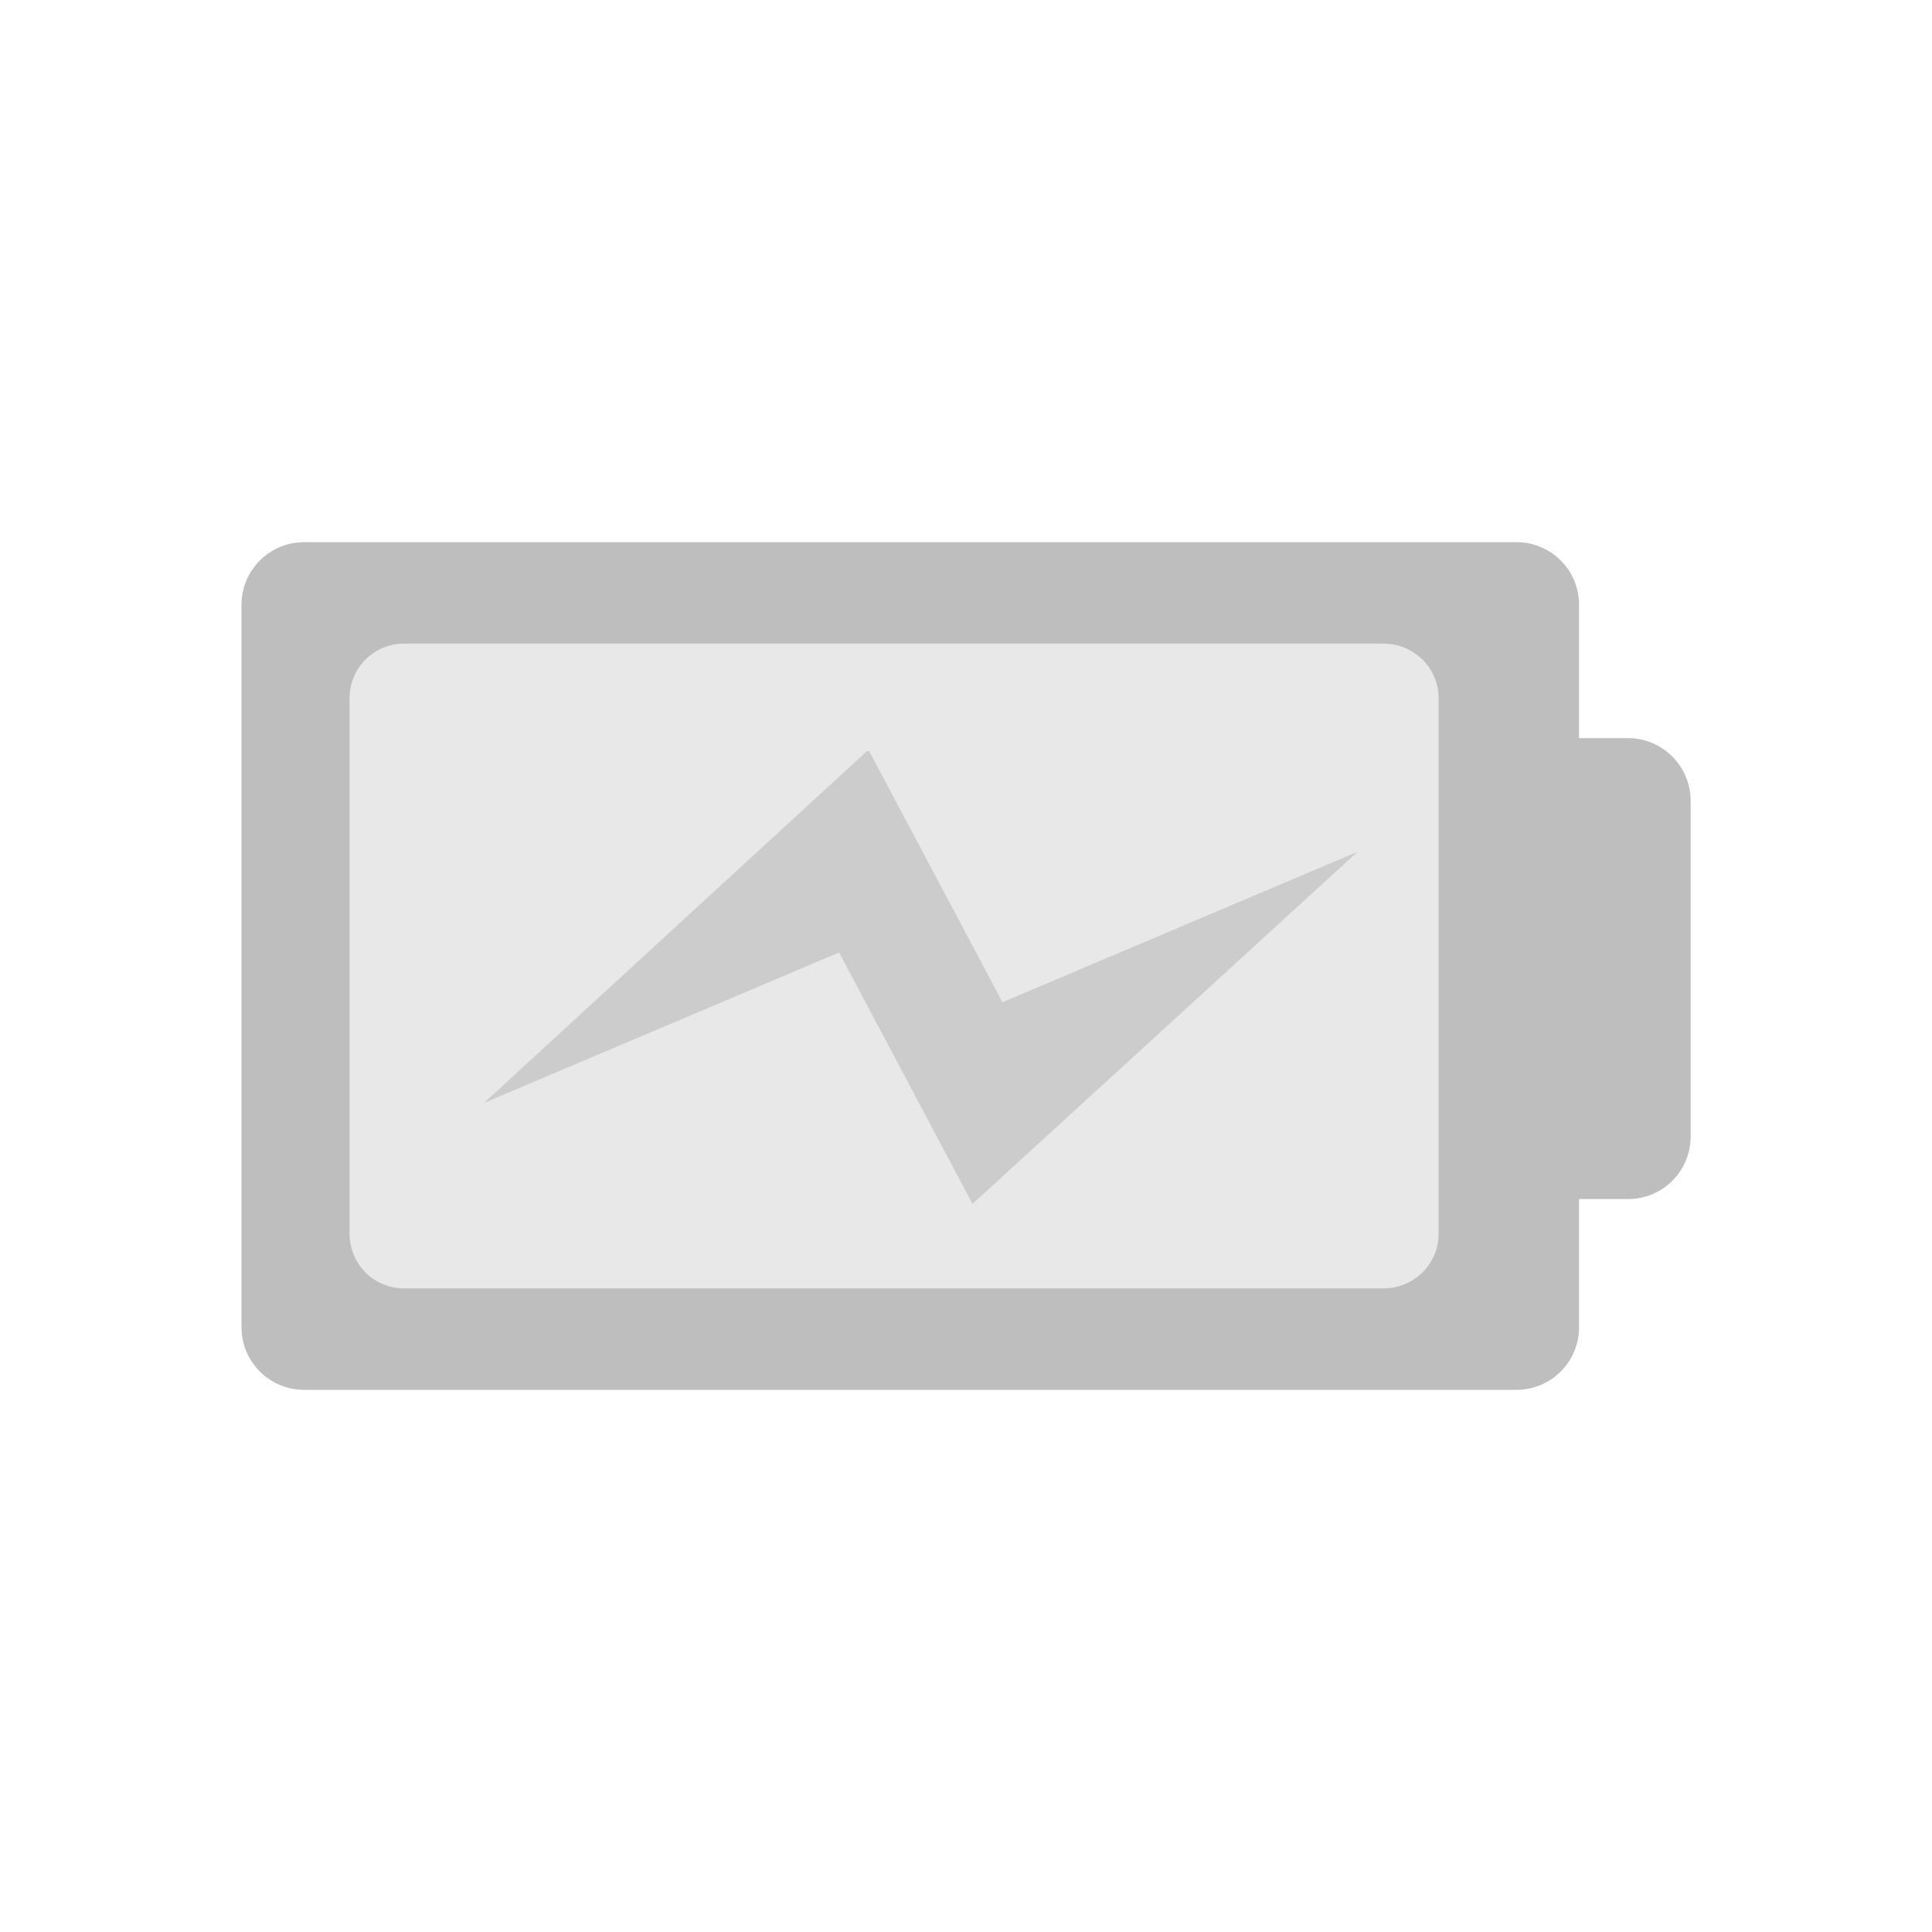
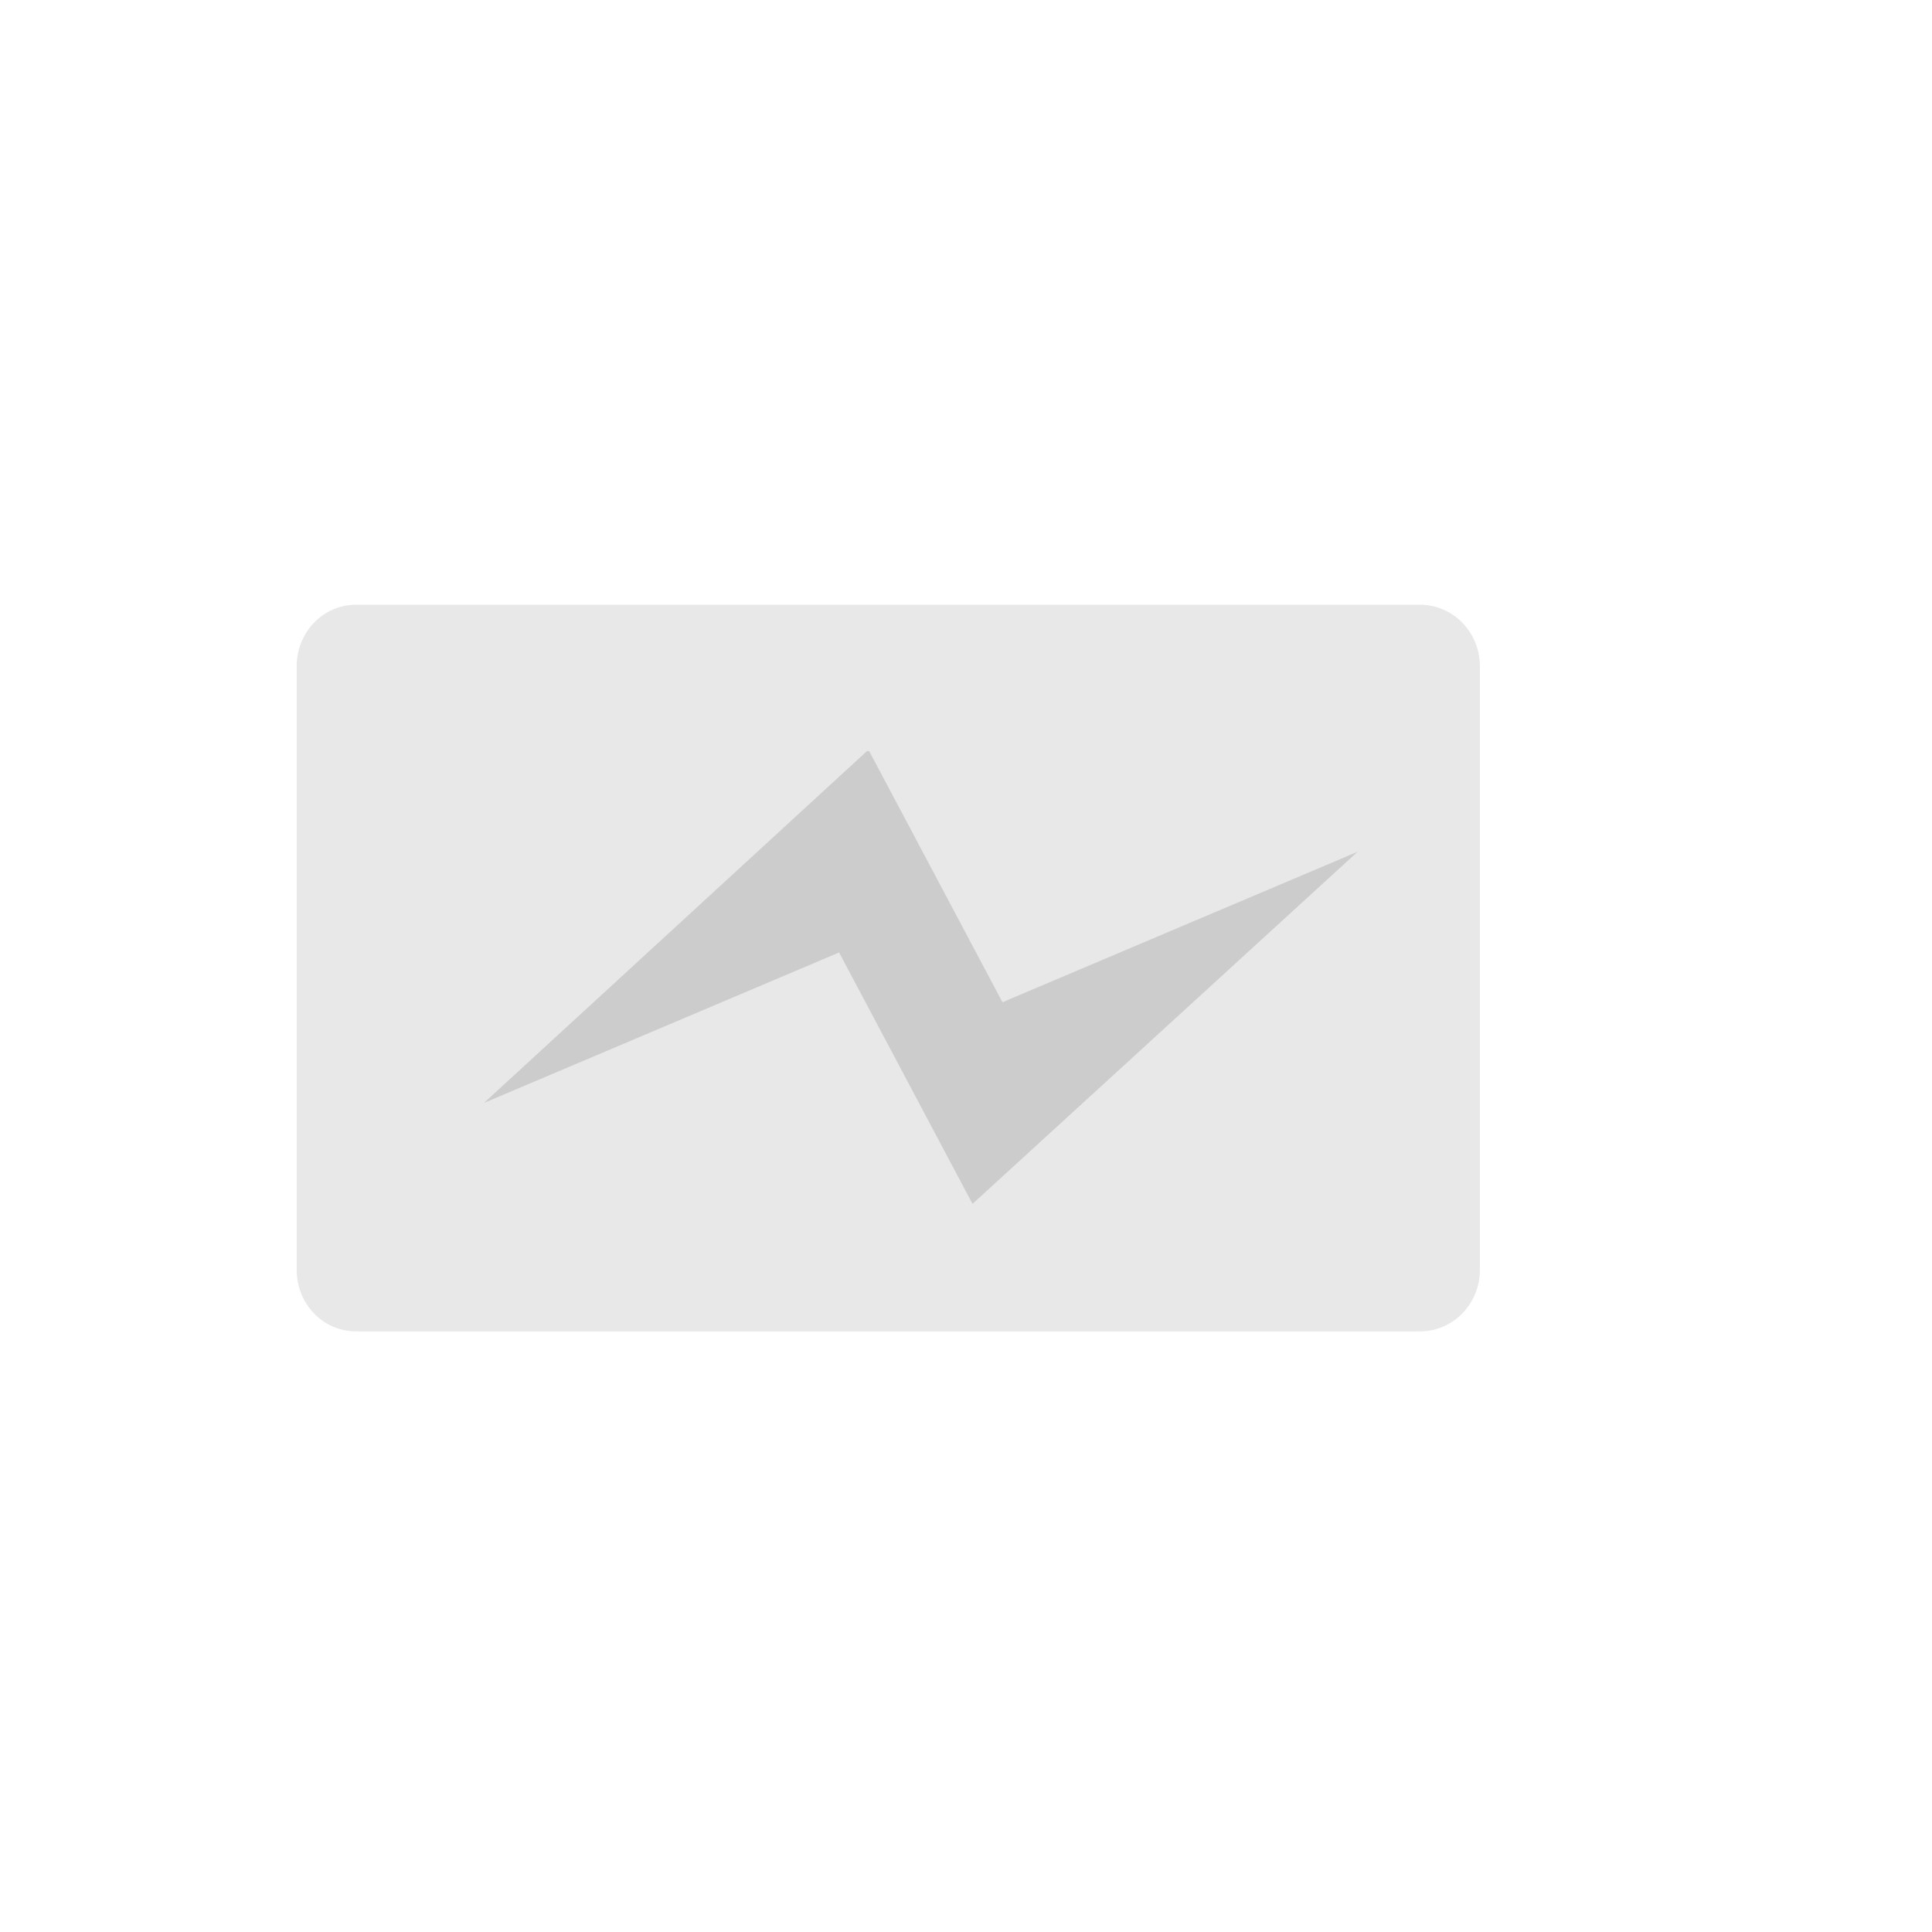
<svg xmlns="http://www.w3.org/2000/svg" xmlns:ns1="http://www.inkscape.org/namespaces/inkscape" xmlns:ns2="http://sodipodi.sourceforge.net/DTD/sodipodi-0.dtd" id="svg7384" style="enable-background:new" height="16" width="16" version="1.1" ns1:version="0.92.1 r15371" ns2:docname="battery-empty-charging-symbolic.svg">
  <ns2:namedview pagecolor="#a1a1a1" bordercolor="#666666" borderopacity="1" objecttolerance="10" gridtolerance="10" guidetolerance="10" ns1:pageopacity="0" ns1:pageshadow="2" ns1:window-width="1600" ns1:window-height="840" id="namedview11" showgrid="false" ns1:zoom="59" ns1:cx="9.5018662" ns1:cy="7.8415634" ns1:window-x="0" ns1:window-y="32" ns1:window-maximized="1" ns1:current-layer="svg7384" />
  <title id="title8473">Paper Symbolic Icon Theme</title>
  <defs id="defs7386">
    <filter id="filter7554" style="color-interpolation-filters:sRGB">
      <feBlend id="feBlend7556" in2="BackgroundImage" mode="darken" />
    </filter>
  </defs>
-   <path ns1:connector-curvature="0" style="fill:#bebebe;fill-opacity:0.667;stroke-width:0.709;enable-background:new" d="m 7.18,6.22 h 0.018 l 1.104,2.08 2.941,-1.246 -3.189,2.916 -1.105,-2.082 -2.941,1.246 z" id="path841-6" ns2:nodetypes="cccccccc" />
+   <path ns1:connector-curvature="0" style="fill:#bebebe;fill-opacity:0.667;stroke-width:0.709;enable-background:new" d="m 7.18,6.22 h 0.018 l 1.104,2.08 2.941,-1.246 -3.189,2.916 -1.105,-2.082 -2.941,1.246 " id="path841-6" ns2:nodetypes="cccccccc" />
  <g style="fill:#ffffff;fill-opacity:1;enable-background:new" transform="matrix(0.01,0,0,0.01,-9.463,29.89)" id="g3-9-36">
    <g style="fill:#ffffff;fill-opacity:1" id="g5-4-7" />
  </g>
  <g style="fill:#ffffff;fill-opacity:1;enable-background:new" transform="matrix(0.01,0,0,0.01,22.983,29.453)" id="g3-9-3">
    <g style="fill:#ffffff;fill-opacity:1" id="g5-4-6" />
  </g>
-   <path ns1:connector-curvature="0" style="fill:#bebebe;fill-opacity:1;stroke-width:0.857;enable-background:new" d="m 2.518,4.49 c -0.286,0 -0.518,0.233 -0.518,0.518 v 5.984 c 0,0.286 0.232,0.518 0.518,0.518 H 12.559 c 0.286,0 0.518,-0.232 0.518,-0.518 V 9.93 h 0.406 c 0.286,0 0.518,-0.23 0.518,-0.518 v -2.779 c 4.46e-4,-0.286 -0.231,-0.52 -0.518,-0.52 h -0.406 v -1.105 c 0,-0.285 -0.231,-0.518 -0.518,-0.518 z m 0.83,0.84 h 8.109 c 0.252,0 0.457,0.201 0.457,0.453 v 4.434 c 0,0.252 -0.205,0.453 -0.457,0.453 H 3.348 c -0.252,0 -0.453,-0.201 -0.453,-0.453 V 5.783 c 0,-0.252 0.201,-0.453 0.453,-0.453 z" id="path854-3" />
  <path style="fill:#bebebe;fill-opacity:0.353;stroke-width:0.948;enable-background:new" d="M 2.949,5.008 H 11.759 c 0.274,0 0.497,0.227 0.497,0.511 v 4.996 c 0,0.284 -0.223,0.511 -0.497,0.511 H 2.949 c -0.274,0 -0.492,-0.227 -0.492,-0.511 V 5.519 c 0,-0.284 0.219,-0.511 0.492,-0.511 z" id="path10483" ns1:connector-curvature="0" />
</svg>